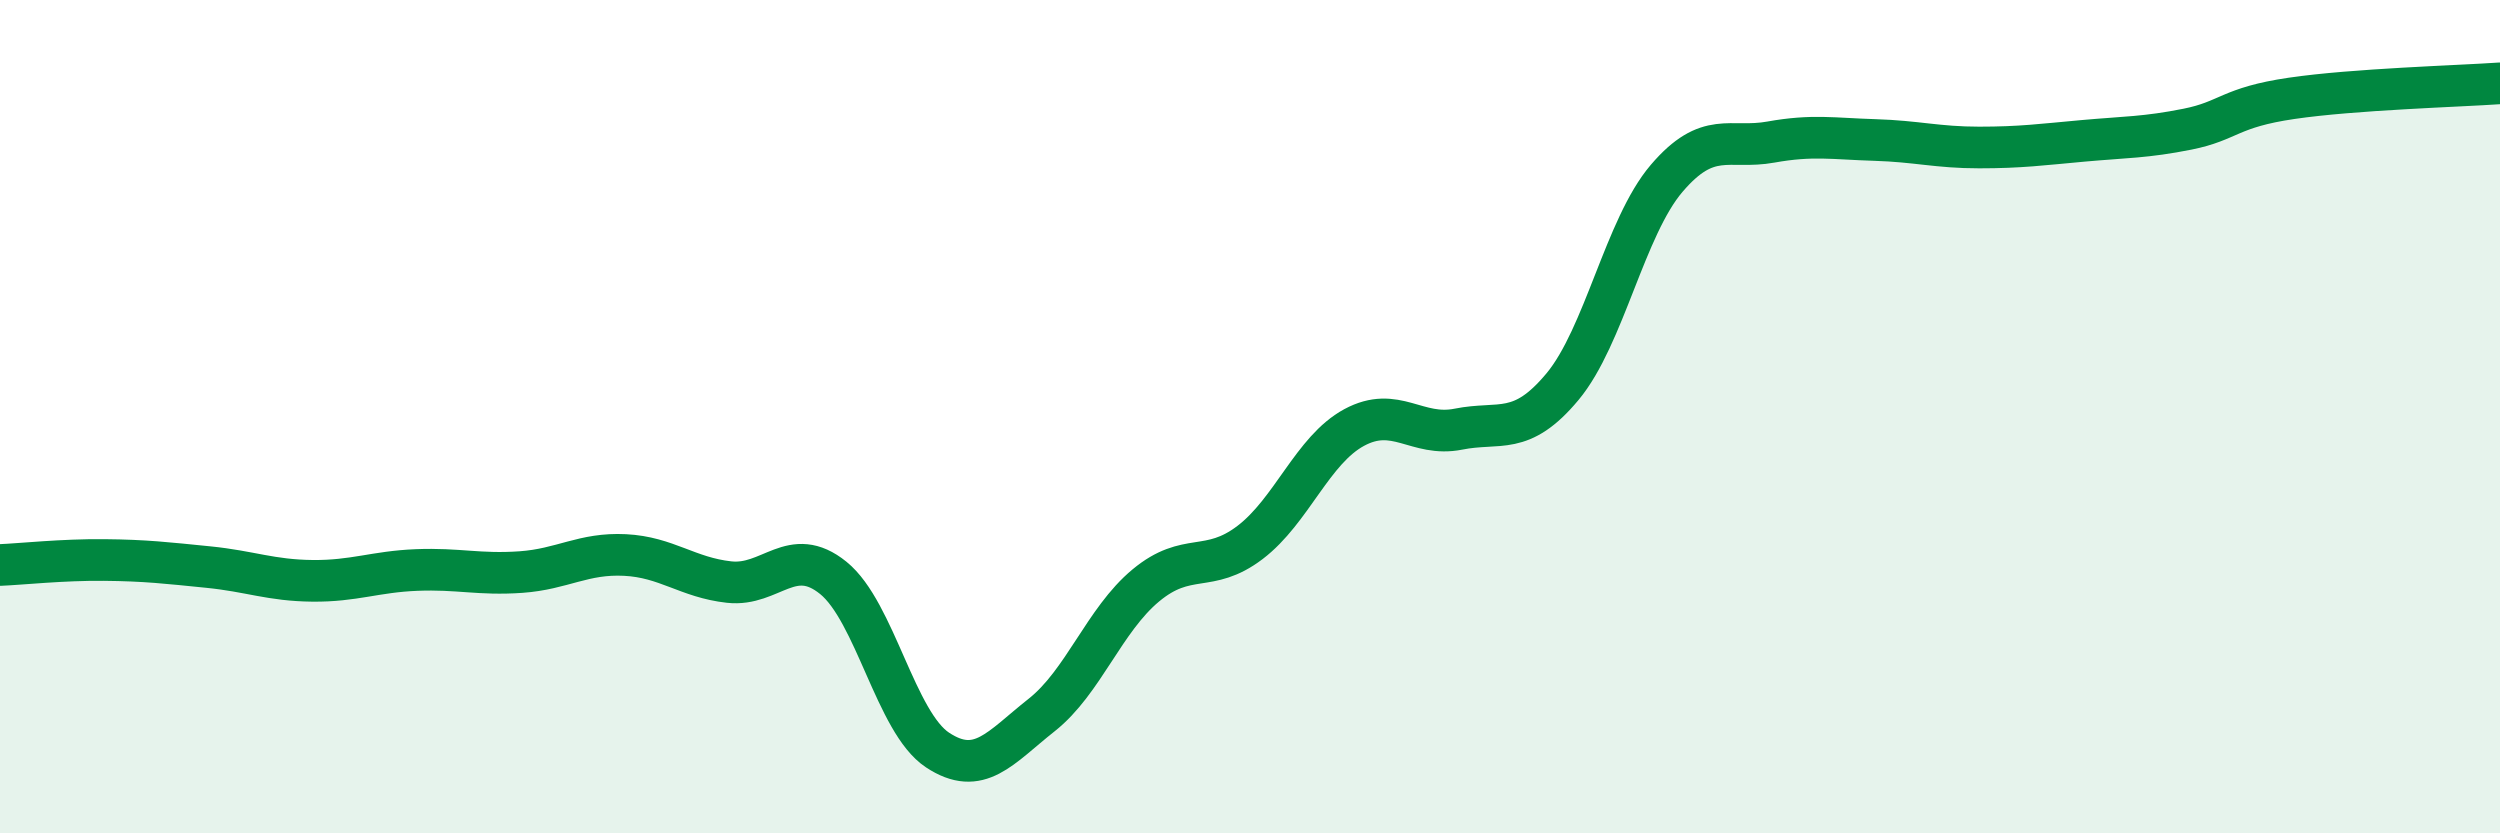
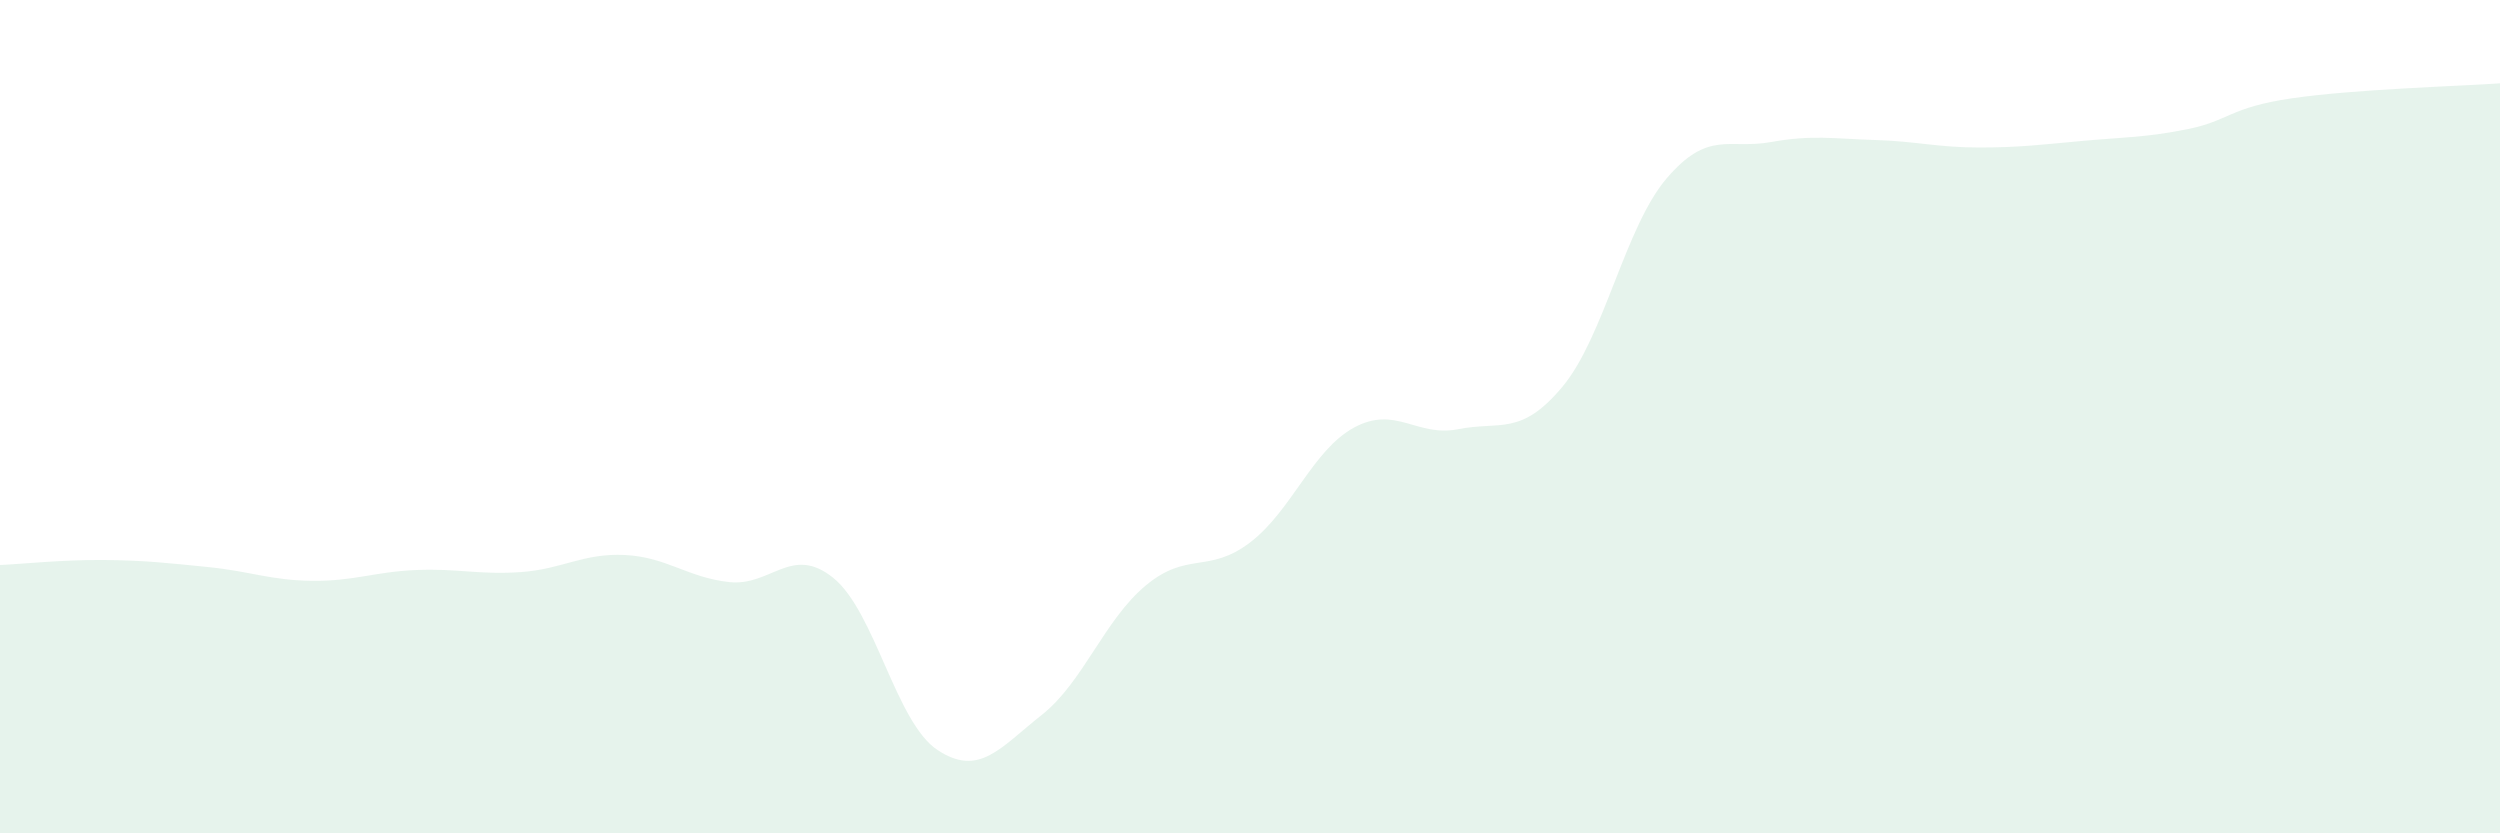
<svg xmlns="http://www.w3.org/2000/svg" width="60" height="20" viewBox="0 0 60 20">
  <path d="M 0,13.56 C 0.5,13.54 1.5,13.43 2.5,13.44 C 3.5,13.45 4,13.51 5,13.61 C 6,13.71 6.5,13.93 7.5,13.94 C 8.5,13.95 9,13.72 10,13.68 C 11,13.64 11.5,13.8 12.5,13.73 C 13.5,13.66 14,13.27 15,13.32 C 16,13.37 16.5,13.86 17.5,13.97 C 18.5,14.08 19,13.06 20,13.87 C 21,14.68 21.5,17.34 22.5,18 C 23.5,18.66 24,17.95 25,17.16 C 26,16.37 26.5,14.88 27.5,14.05 C 28.5,13.22 29,13.78 30,13.02 C 31,12.26 31.5,10.8 32.5,10.26 C 33.5,9.72 34,10.5 35,10.3 C 36,10.1 36.5,10.48 37.5,9.28 C 38.5,8.08 39,5.45 40,4.28 C 41,3.11 41.5,3.59 42.5,3.41 C 43.5,3.23 44,3.33 45,3.36 C 46,3.39 46.5,3.54 47.5,3.54 C 48.5,3.54 49,3.47 50,3.38 C 51,3.29 51.5,3.3 52.5,3.1 C 53.5,2.9 53.5,2.58 55,2.36 C 56.5,2.14 59,2.07 60,2L60 20L0 20Z" fill="#008740" opacity="0.1" stroke-linecap="round" stroke-linejoin="round" />
-   <path d="M 0,13.56 C 0.5,13.54 1.5,13.43 2.5,13.44 C 3.5,13.45 4,13.51 5,13.61 C 6,13.71 6.5,13.93 7.5,13.94 C 8.5,13.95 9,13.72 10,13.68 C 11,13.64 11.5,13.8 12.5,13.73 C 13.5,13.66 14,13.27 15,13.32 C 16,13.37 16.5,13.86 17.5,13.97 C 18.5,14.08 19,13.06 20,13.87 C 21,14.68 21.5,17.34 22.5,18 C 23.5,18.66 24,17.95 25,17.16 C 26,16.37 26.5,14.88 27.5,14.05 C 28.5,13.22 29,13.78 30,13.02 C 31,12.26 31.5,10.8 32.5,10.26 C 33.5,9.72 34,10.5 35,10.3 C 36,10.1 36.5,10.48 37.5,9.28 C 38.5,8.08 39,5.45 40,4.28 C 41,3.11 41.5,3.59 42.5,3.41 C 43.5,3.23 44,3.33 45,3.36 C 46,3.39 46.5,3.54 47.5,3.54 C 48.5,3.54 49,3.47 50,3.38 C 51,3.29 51.5,3.3 52.5,3.1 C 53.5,2.9 53.5,2.58 55,2.36 C 56.5,2.14 59,2.07 60,2" stroke="#008740" stroke-width="1" fill="none" stroke-linecap="round" stroke-linejoin="round" />
</svg>